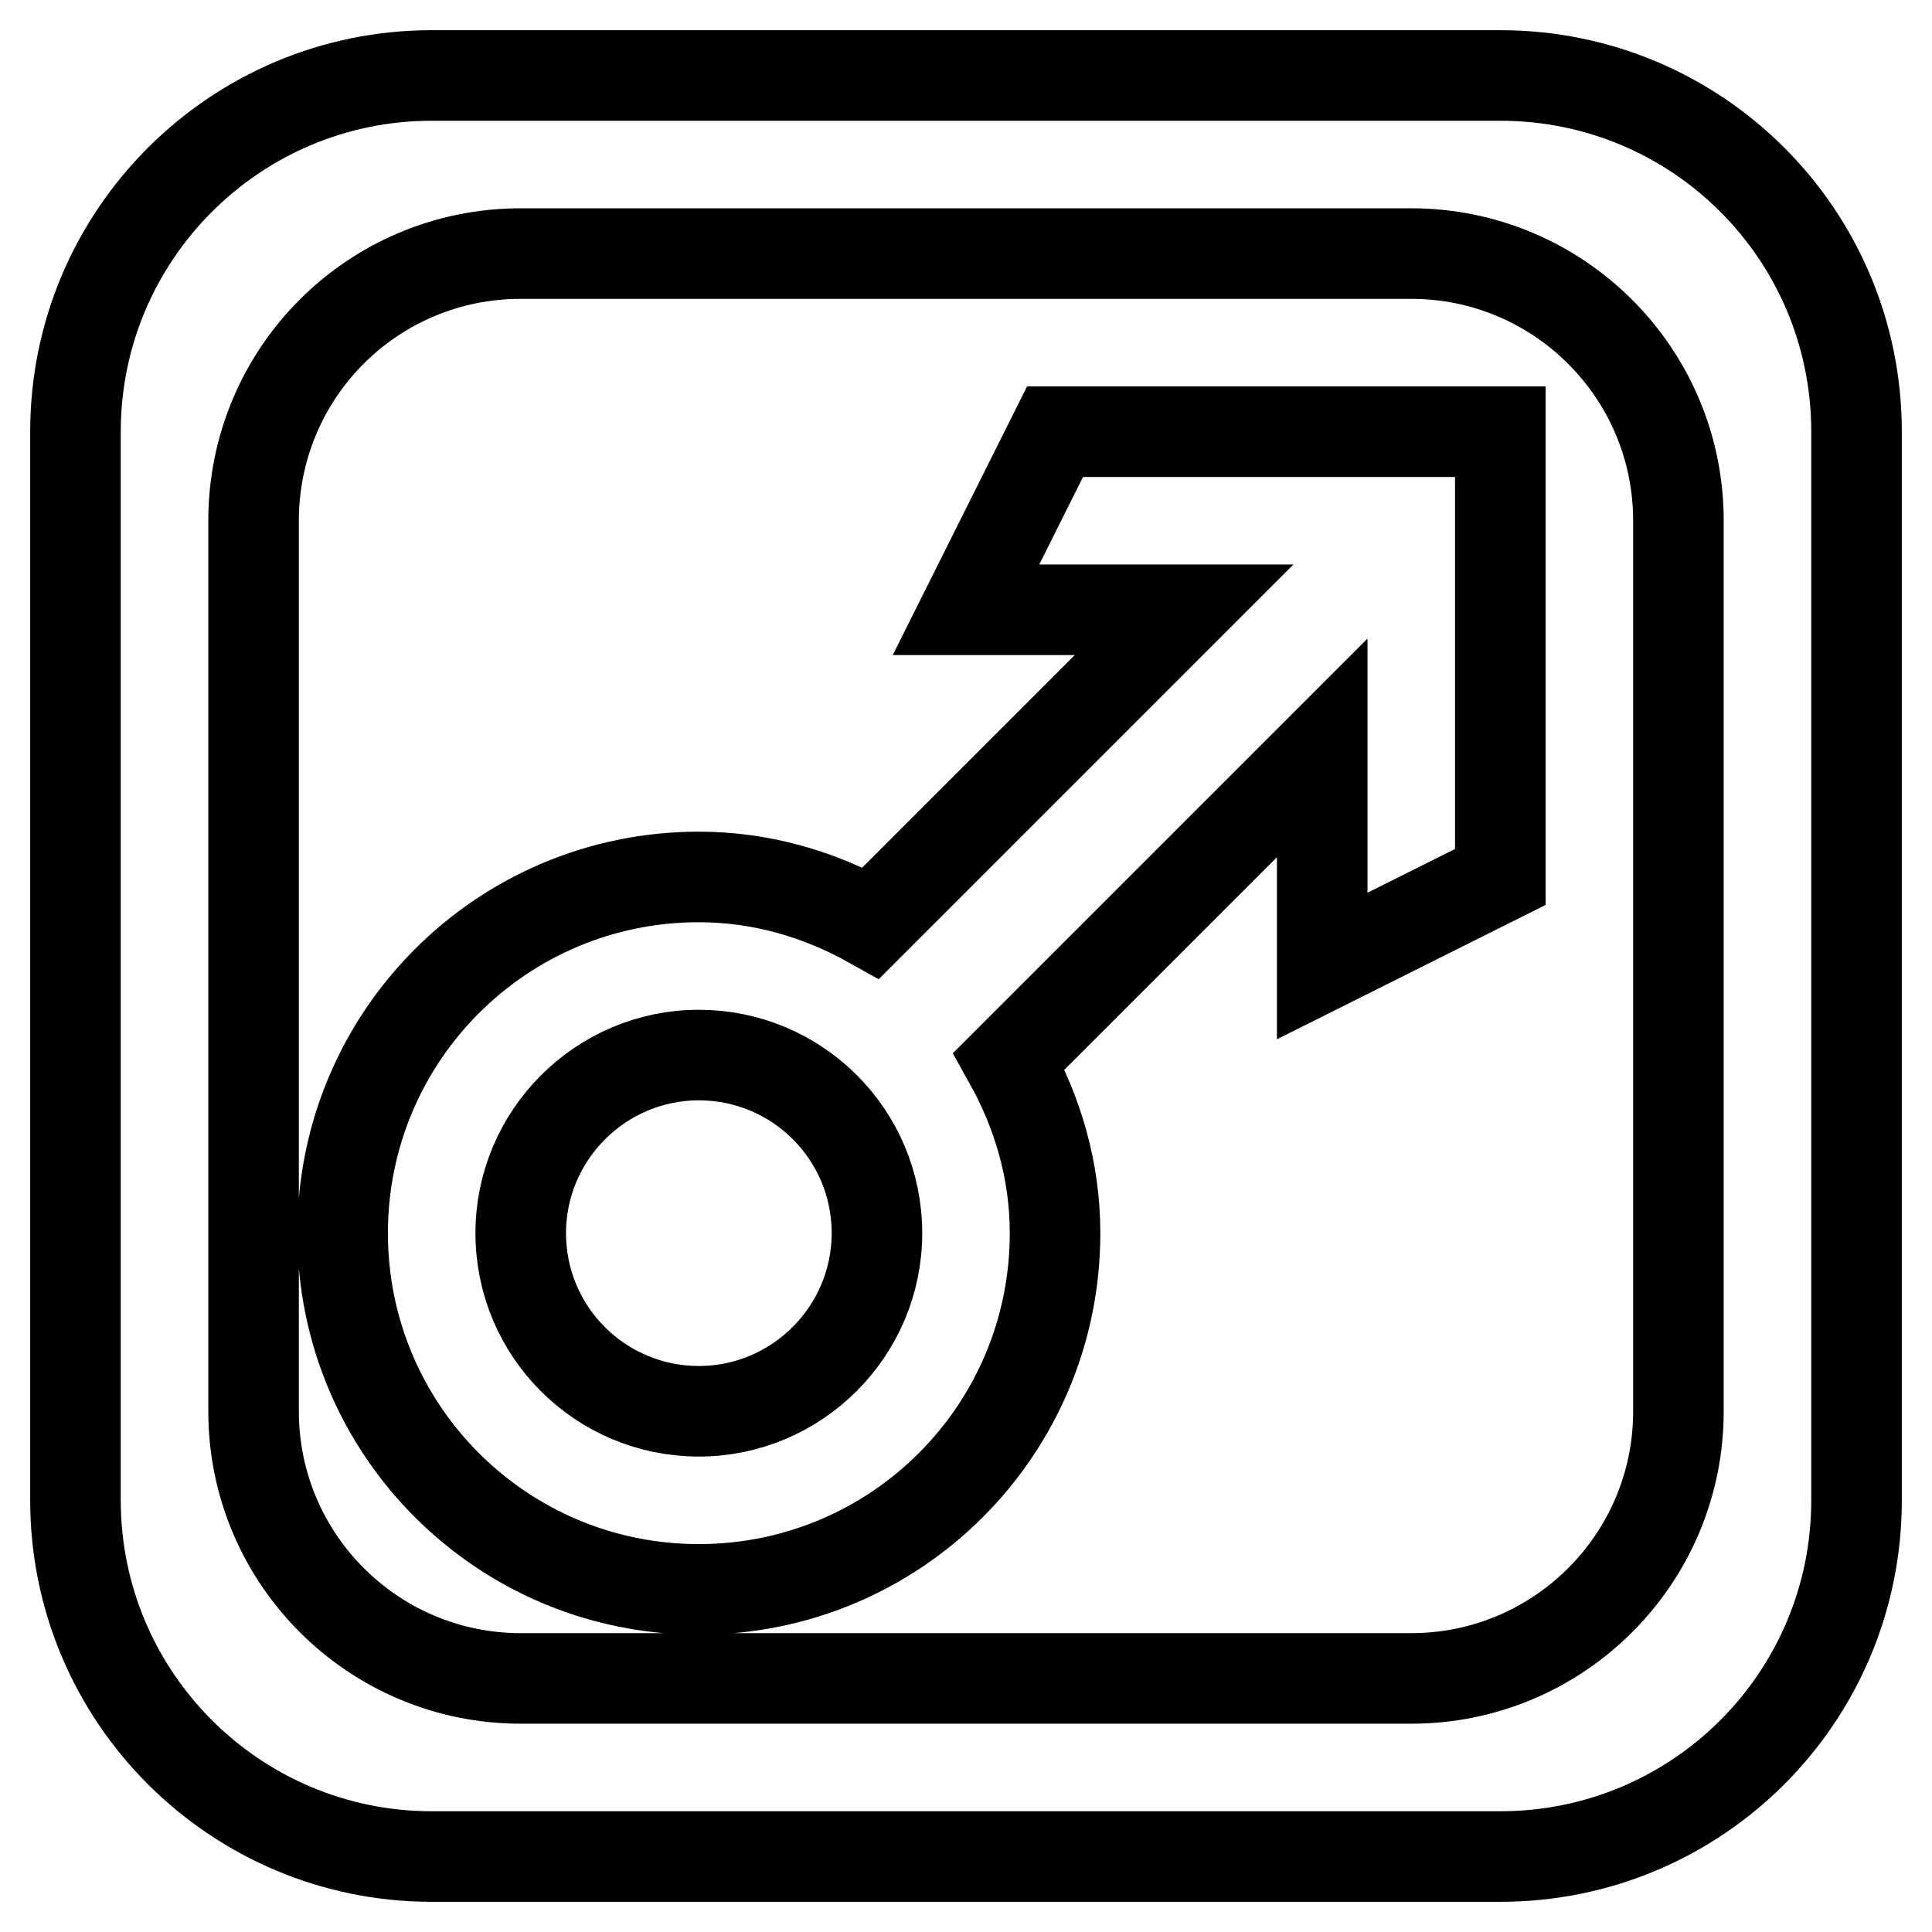
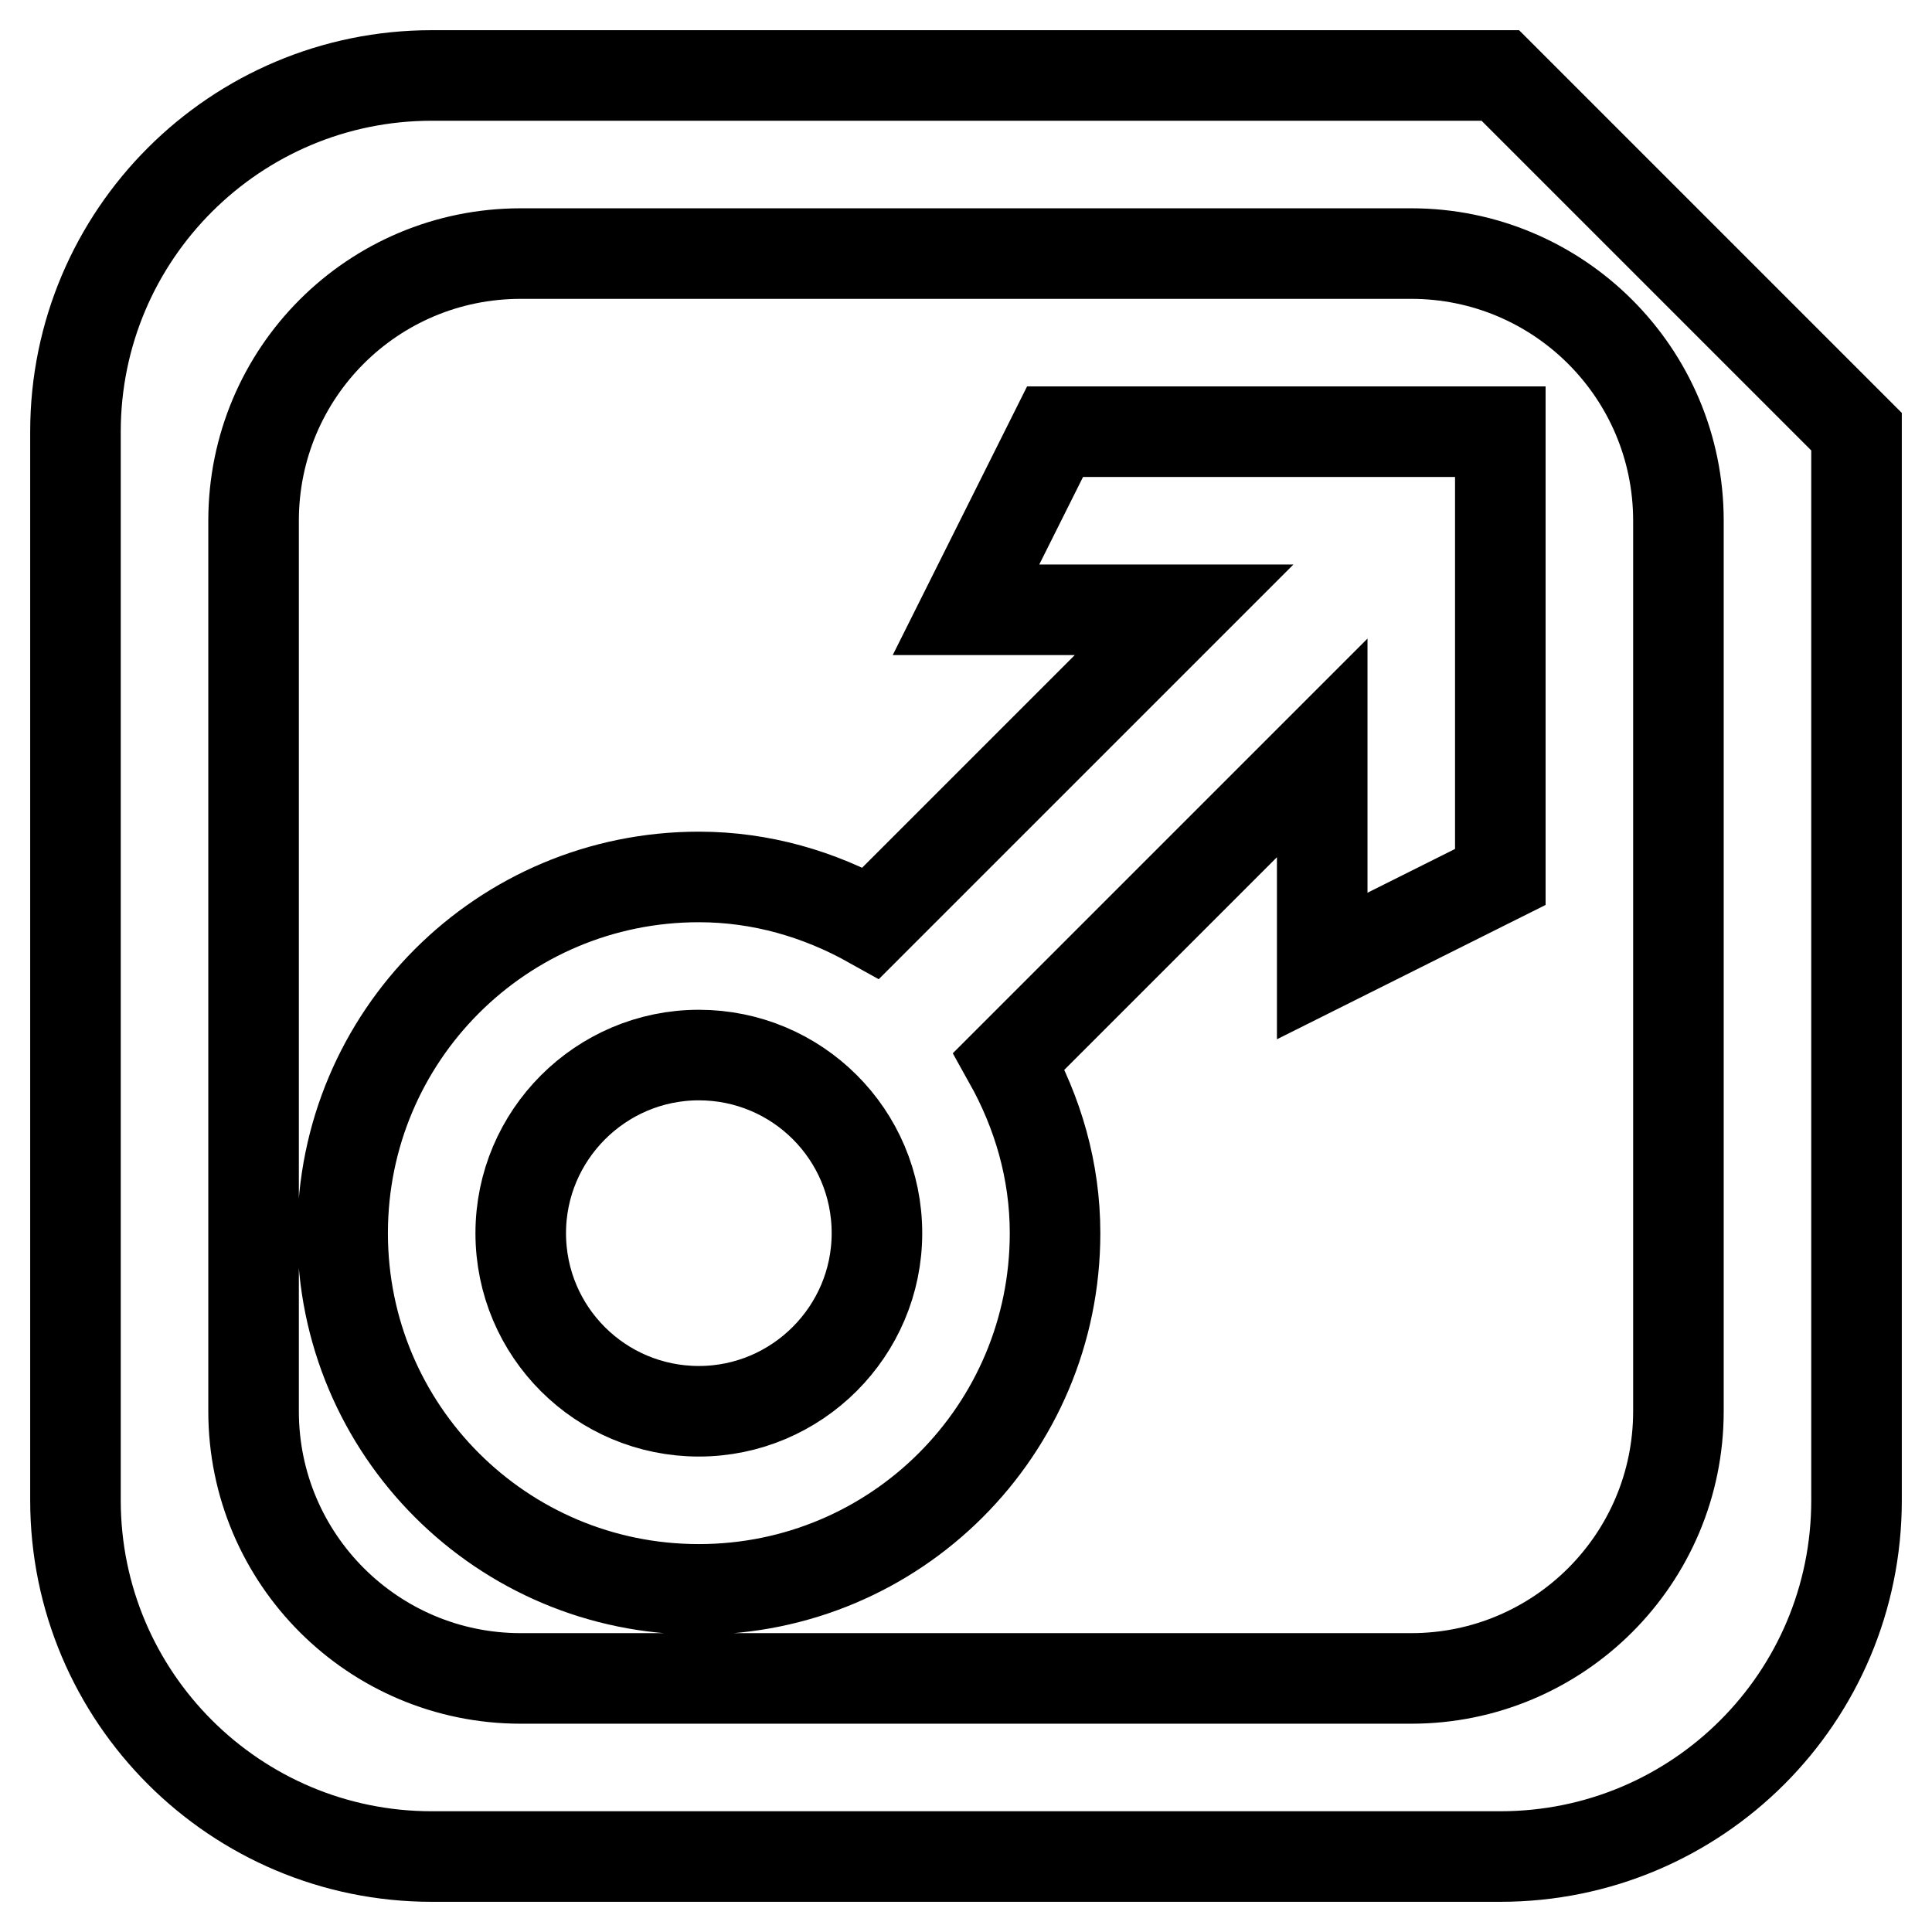
<svg xmlns="http://www.w3.org/2000/svg" version="1.1" x="0px" y="0px" viewBox="0 0 256 256" enable-background="new 0 0 256 256" xml:space="preserve">
  <g>
-     <path stroke-width="12" fill-opacity="0" stroke="#000000" d="M198.8,10H57.2C31.2,10,10,31.1,10,57.2v141.6c0,26.1,21.2,47.2,47.2,47.2h141.6 c26.1,0,47.2-21.1,47.2-47.2V57.2C246,31.1,224.9,10,198.8,10z M222.4,187c0,19.6-15.9,35.4-35.4,35.4H69 c-19.5,0-35.4-15.8-35.4-35.4V69c0-19.6,15.8-35.4,35.4-35.4h118c19.5,0,35.4,15.8,35.4,35.4V187z M175.2,57.2h-35.4L128,80.8h28.9 l-41.5,41.5c-6.8-3.8-14.5-6.1-22.8-6.1c-26.1,0-47.2,21.1-47.2,47.2s21.1,47.2,47.2,47.2c26.1,0,47.2-21.1,47.2-47.2 c0-8.3-2.3-16-6.1-22.8l41.5-41.5V128l23.6-11.8v-59H187H175.2z M92.6,187c-13,0-23.6-10.5-23.6-23.6c0-13,10.6-23.6,23.6-23.6 c13,0,23.6,10.5,23.6,23.6C116.2,176.4,105.6,187,92.6,187z" />
+     <path stroke-width="12" fill-opacity="0" stroke="#000000" d="M198.8,10H57.2C31.2,10,10,31.1,10,57.2v141.6c0,26.1,21.2,47.2,47.2,47.2h141.6 c26.1,0,47.2-21.1,47.2-47.2V57.2z M222.4,187c0,19.6-15.9,35.4-35.4,35.4H69 c-19.5,0-35.4-15.8-35.4-35.4V69c0-19.6,15.8-35.4,35.4-35.4h118c19.5,0,35.4,15.8,35.4,35.4V187z M175.2,57.2h-35.4L128,80.8h28.9 l-41.5,41.5c-6.8-3.8-14.5-6.1-22.8-6.1c-26.1,0-47.2,21.1-47.2,47.2s21.1,47.2,47.2,47.2c26.1,0,47.2-21.1,47.2-47.2 c0-8.3-2.3-16-6.1-22.8l41.5-41.5V128l23.6-11.8v-59H187H175.2z M92.6,187c-13,0-23.6-10.5-23.6-23.6c0-13,10.6-23.6,23.6-23.6 c13,0,23.6,10.5,23.6,23.6C116.2,176.4,105.6,187,92.6,187z" />
  </g>
</svg>